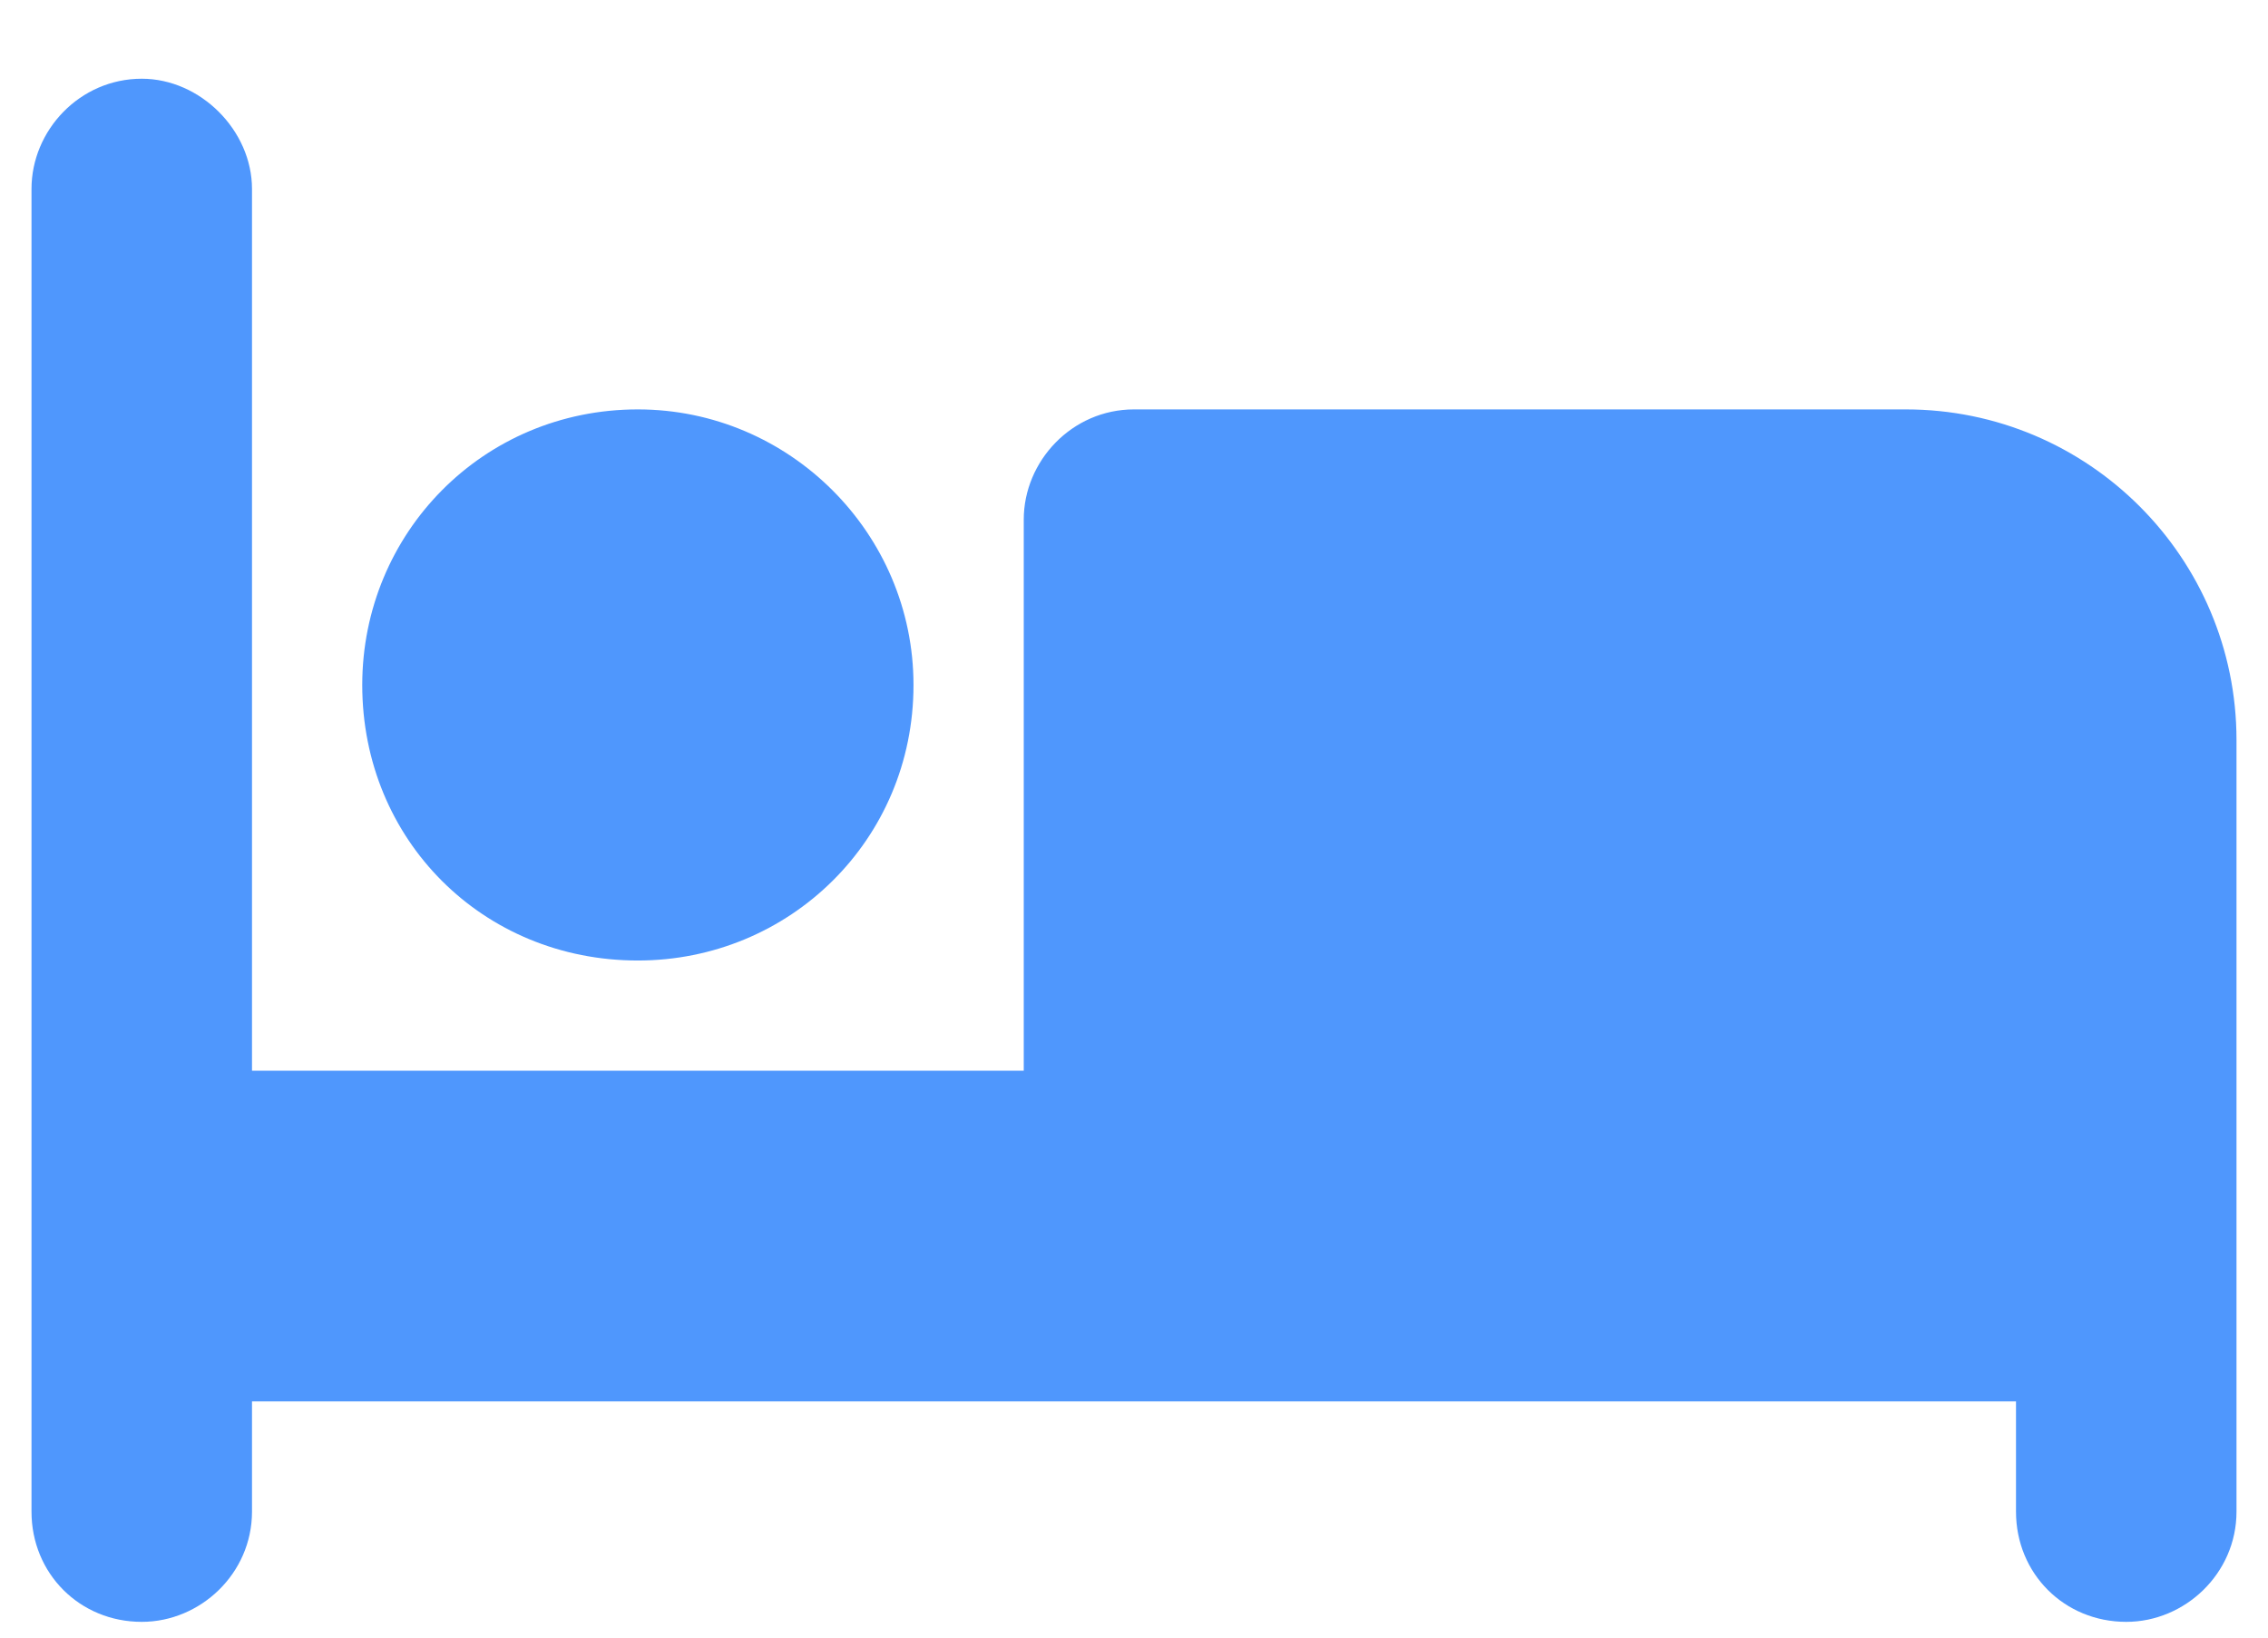
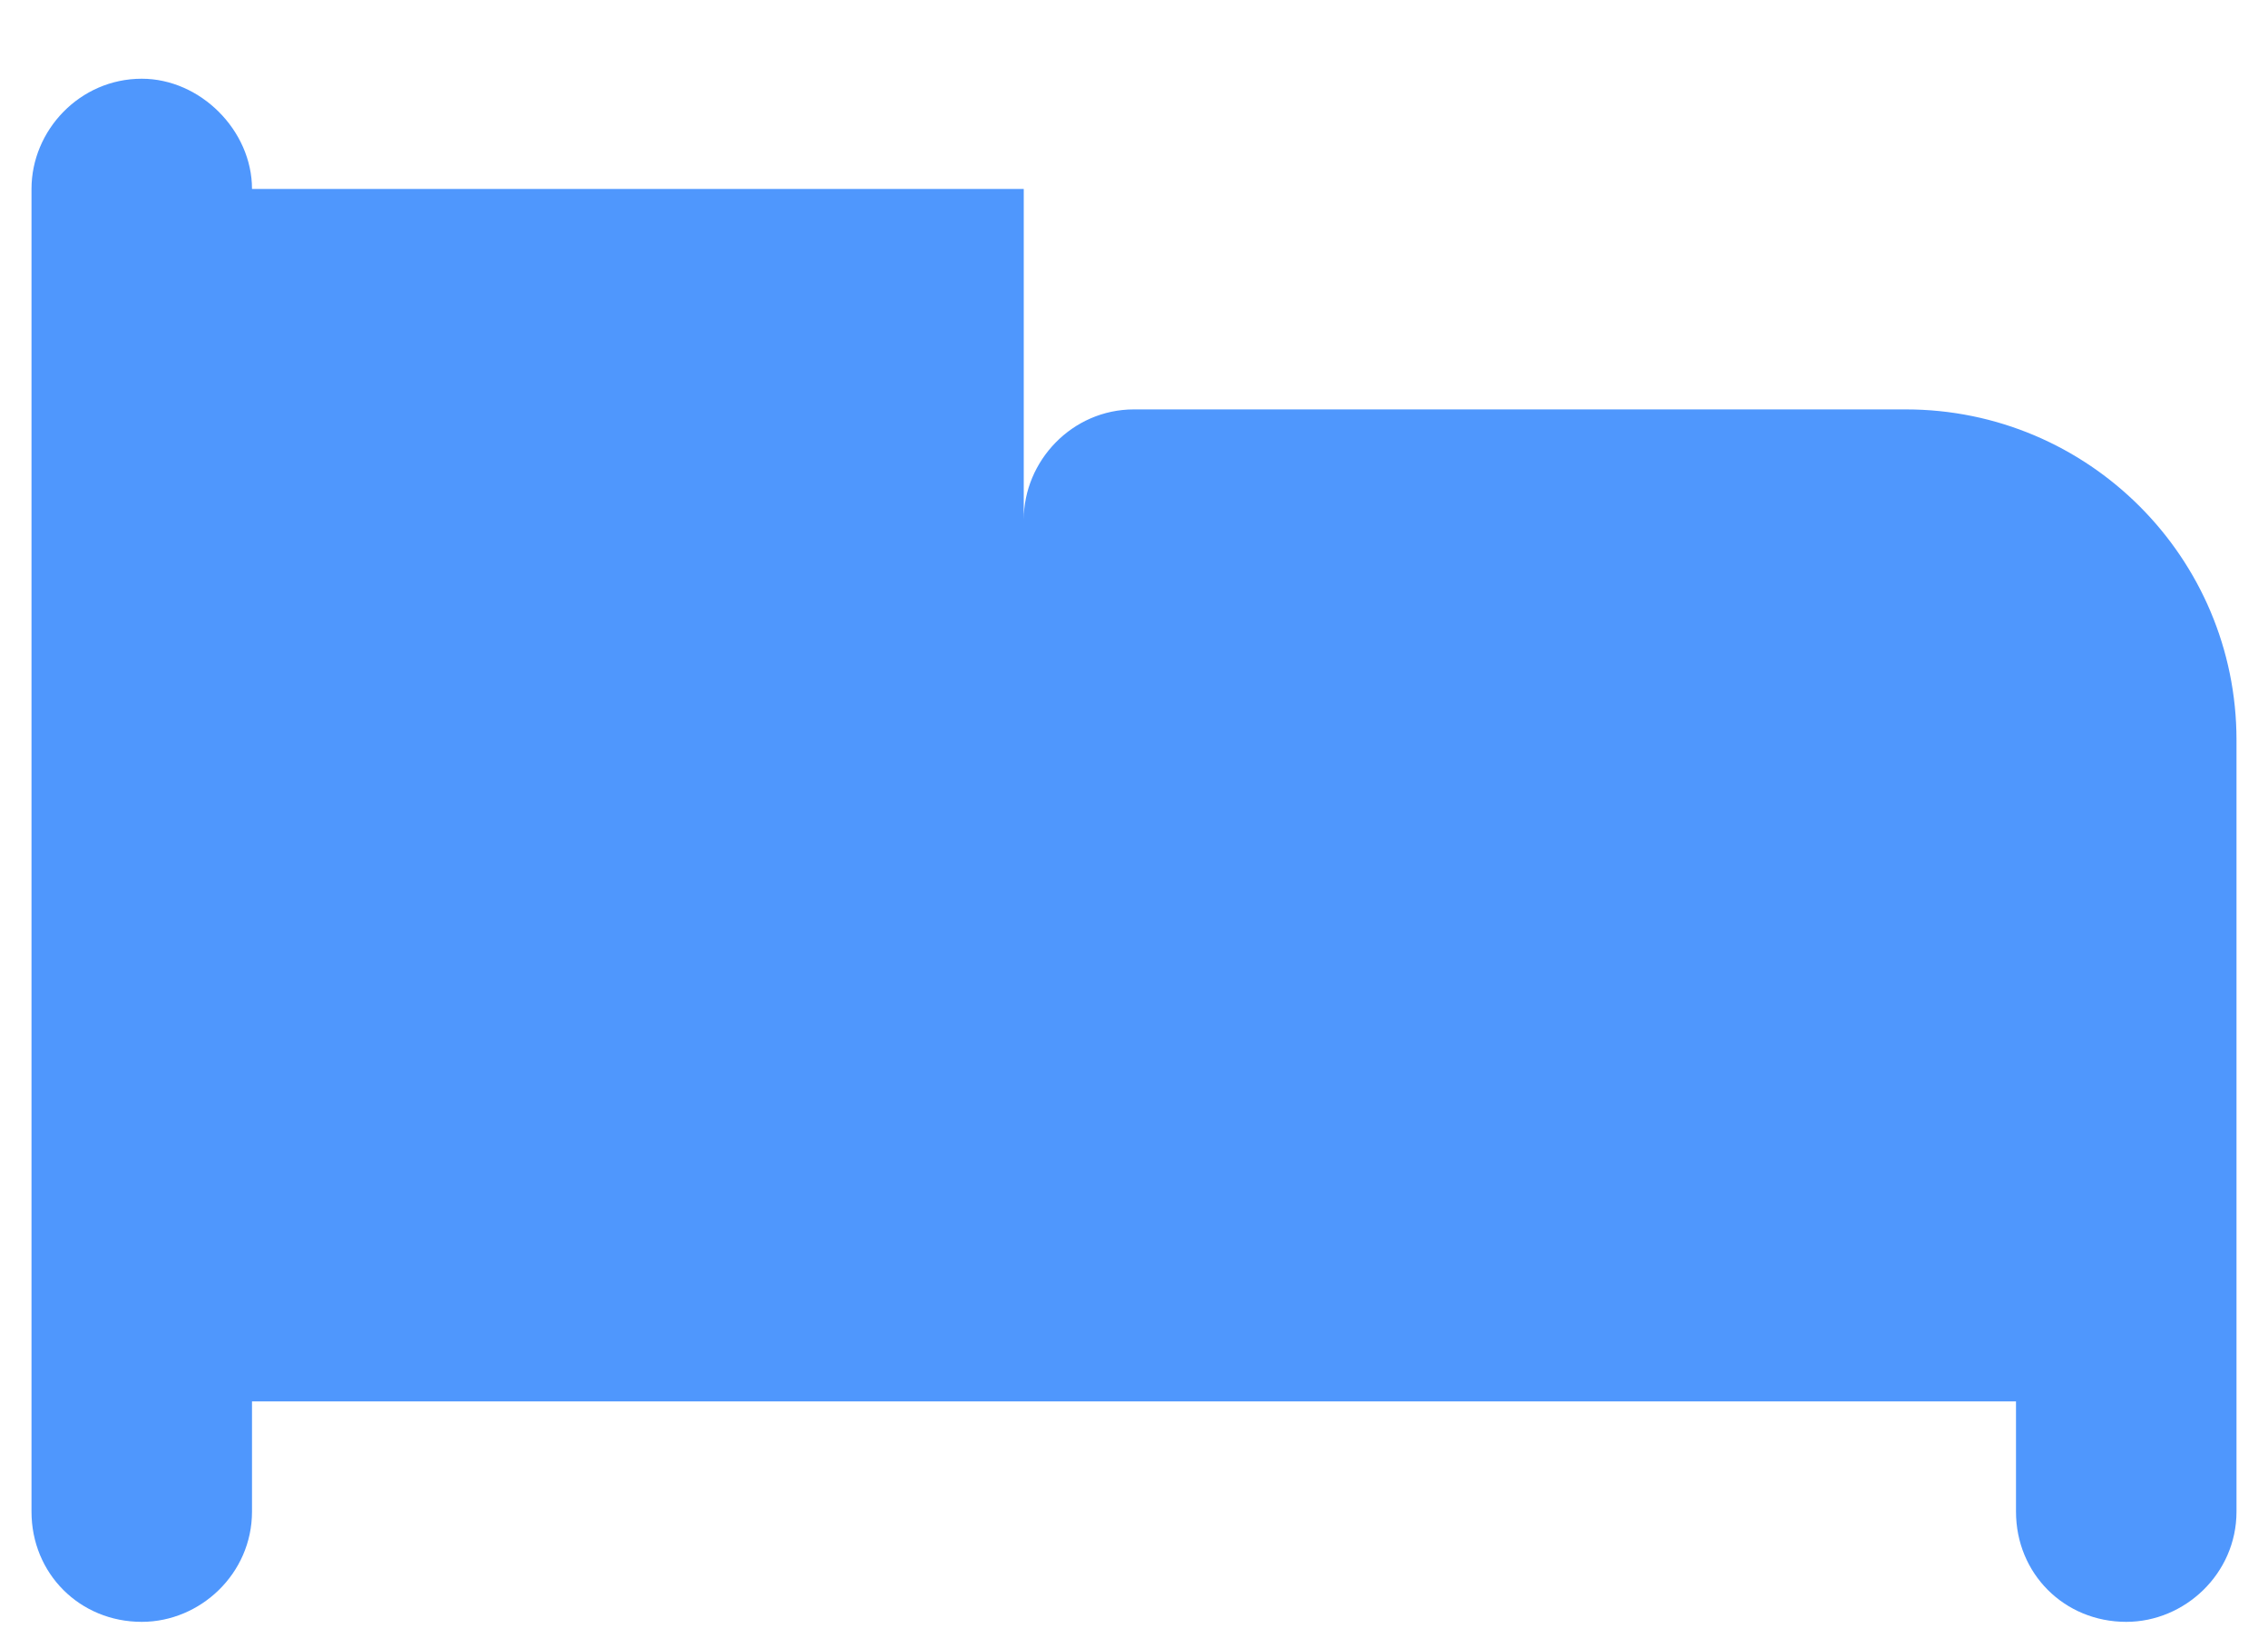
<svg xmlns="http://www.w3.org/2000/svg" width="18" height="13" viewBox="0 0 18 13" fill="none">
-   <path d="M1.125 0.625C1.59 0.625 2 1.035 2 1.5V8.5H8.125V4.125C8.125 3.66 8.508 3.25 9 3.25H15.125C16.574 3.25 17.75 4.426 17.75 5.875V12C17.75 12.492 17.34 12.875 16.875 12.875C16.383 12.875 16 12.492 16 12V11.125H9.875H9H2V12C2 12.492 1.59 12.875 1.125 12.875C0.633 12.875 0.25 12.492 0.25 12V1.5C0.25 1.035 0.633 0.625 1.125 0.625ZM5.062 7.625C3.832 7.625 2.875 6.668 2.875 5.438C2.875 4.234 3.832 3.25 5.062 3.25C6.266 3.25 7.25 4.234 7.25 5.438C7.25 6.668 6.266 7.625 5.062 7.625Z" fill="#056BFD" fill-opacity="0.7" />
+   <path d="M1.125 0.625C1.59 0.625 2 1.035 2 1.5H8.125V4.125C8.125 3.66 8.508 3.25 9 3.25H15.125C16.574 3.25 17.75 4.426 17.75 5.875V12C17.75 12.492 17.34 12.875 16.875 12.875C16.383 12.875 16 12.492 16 12V11.125H9.875H9H2V12C2 12.492 1.59 12.875 1.125 12.875C0.633 12.875 0.25 12.492 0.25 12V1.5C0.25 1.035 0.633 0.625 1.125 0.625ZM5.062 7.625C3.832 7.625 2.875 6.668 2.875 5.438C2.875 4.234 3.832 3.25 5.062 3.25C6.266 3.25 7.25 4.234 7.25 5.438C7.25 6.668 6.266 7.625 5.062 7.625Z" fill="#056BFD" fill-opacity="0.7" />
</svg>